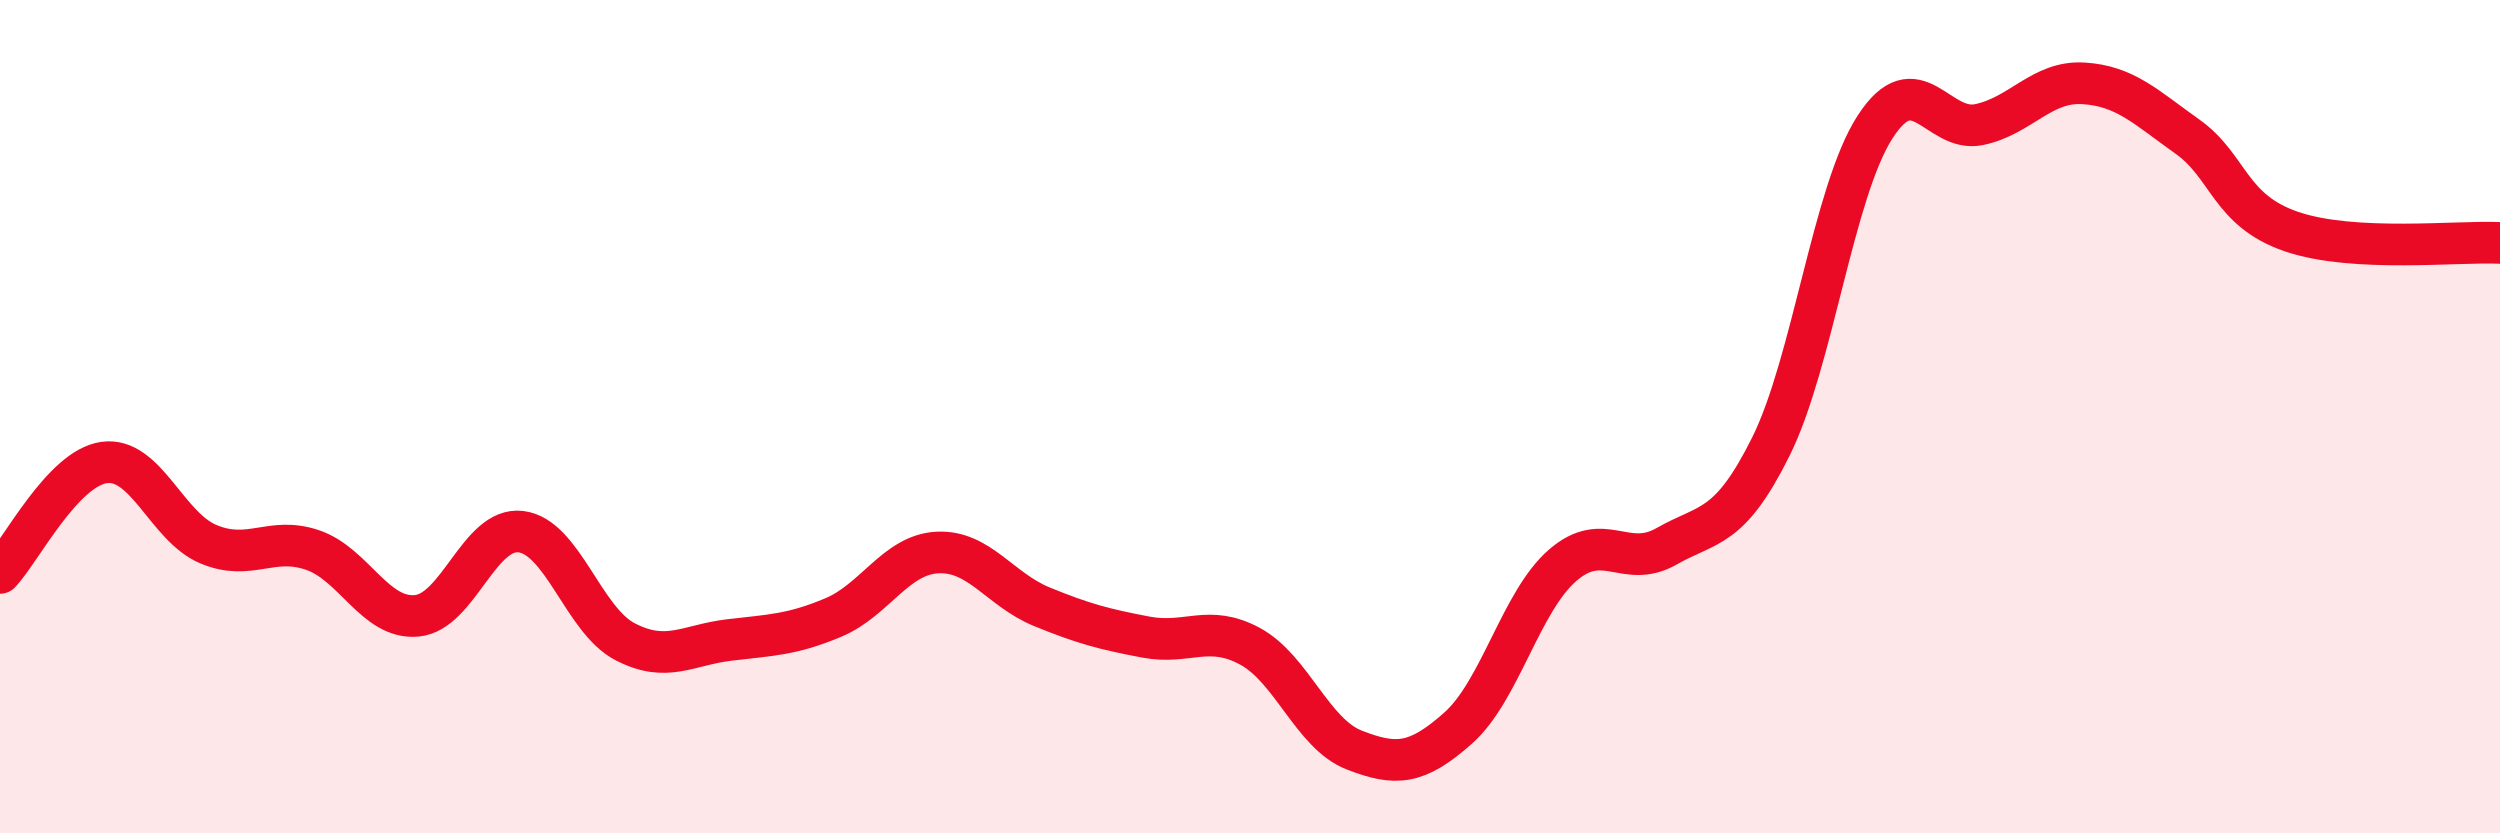
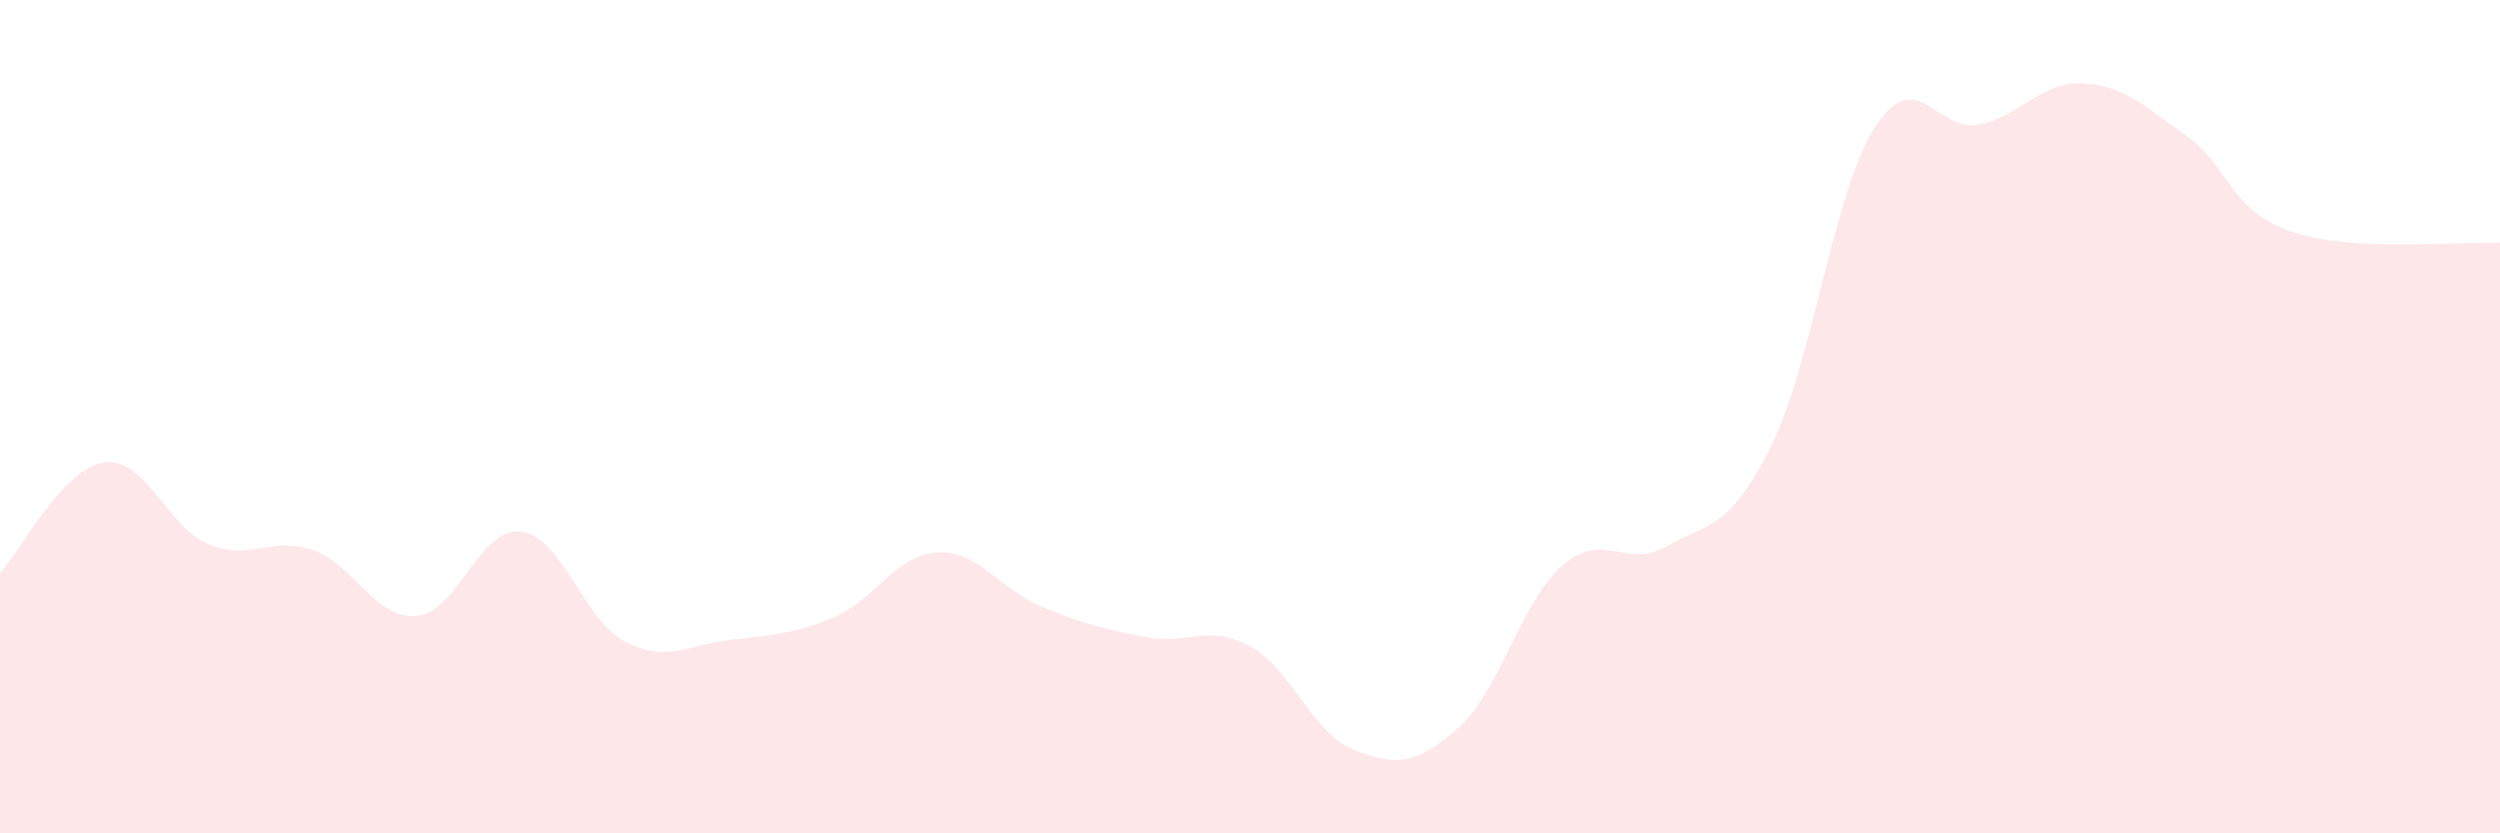
<svg xmlns="http://www.w3.org/2000/svg" width="60" height="20" viewBox="0 0 60 20">
  <path d="M 0,13.75 C 0.5,13.22 1.5,11.24 2.5,11.1 C 3.5,10.96 4,12.64 5,13.06 C 6,13.48 6.5,12.86 7.5,13.2 C 8.5,13.54 9,14.87 10,14.78 C 11,14.69 11.5,12.64 12.5,12.76 C 13.5,12.88 14,14.88 15,15.4 C 16,15.92 16.5,15.48 17.5,15.36 C 18.5,15.24 19,15.24 20,14.82 C 21,14.4 21.5,13.31 22.5,13.26 C 23.5,13.21 24,14.15 25,14.56 C 26,14.97 26.5,15.1 27.5,15.29 C 28.5,15.48 29,14.97 30,15.51 C 31,16.05 31.5,17.61 32.5,18 C 33.5,18.39 34,18.36 35,17.47 C 36,16.58 36.5,14.44 37.5,13.57 C 38.5,12.7 39,13.68 40,13.11 C 41,12.54 41.5,12.73 42.5,10.72 C 43.5,8.71 44,4.6 45,3.05 C 46,1.5 46.5,3.2 47.5,2.99 C 48.5,2.78 49,1.94 50,2 C 51,2.06 51.5,2.57 52.5,3.28 C 53.5,3.99 53.5,5.05 55,5.56 C 56.5,6.07 59,5.78 60,5.83L60 20L0 20Z" fill="#EB0A25" opacity="0.1" stroke-linecap="round" stroke-linejoin="round" />
-   <path d="M 0,13.75 C 0.5,13.22 1.5,11.24 2.5,11.1 C 3.5,10.96 4,12.64 5,13.06 C 6,13.48 6.5,12.86 7.5,13.2 C 8.5,13.54 9,14.87 10,14.78 C 11,14.69 11.5,12.64 12.5,12.76 C 13.5,12.88 14,14.88 15,15.4 C 16,15.92 16.5,15.48 17.5,15.36 C 18.5,15.24 19,15.24 20,14.82 C 21,14.4 21.5,13.31 22.5,13.26 C 23.5,13.21 24,14.15 25,14.56 C 26,14.97 26.5,15.1 27.5,15.29 C 28.5,15.48 29,14.97 30,15.51 C 31,16.05 31.5,17.61 32.5,18 C 33.5,18.39 34,18.36 35,17.47 C 36,16.58 36.5,14.44 37.5,13.57 C 38.5,12.7 39,13.68 40,13.11 C 41,12.54 41.5,12.73 42.5,10.72 C 43.5,8.71 44,4.6 45,3.05 C 46,1.5 46.5,3.2 47.5,2.99 C 48.5,2.78 49,1.94 50,2 C 51,2.06 51.5,2.57 52.5,3.28 C 53.5,3.99 53.5,5.05 55,5.56 C 56.5,6.07 59,5.78 60,5.83" stroke="#EB0A25" stroke-width="1" fill="none" stroke-linecap="round" stroke-linejoin="round" />
</svg>